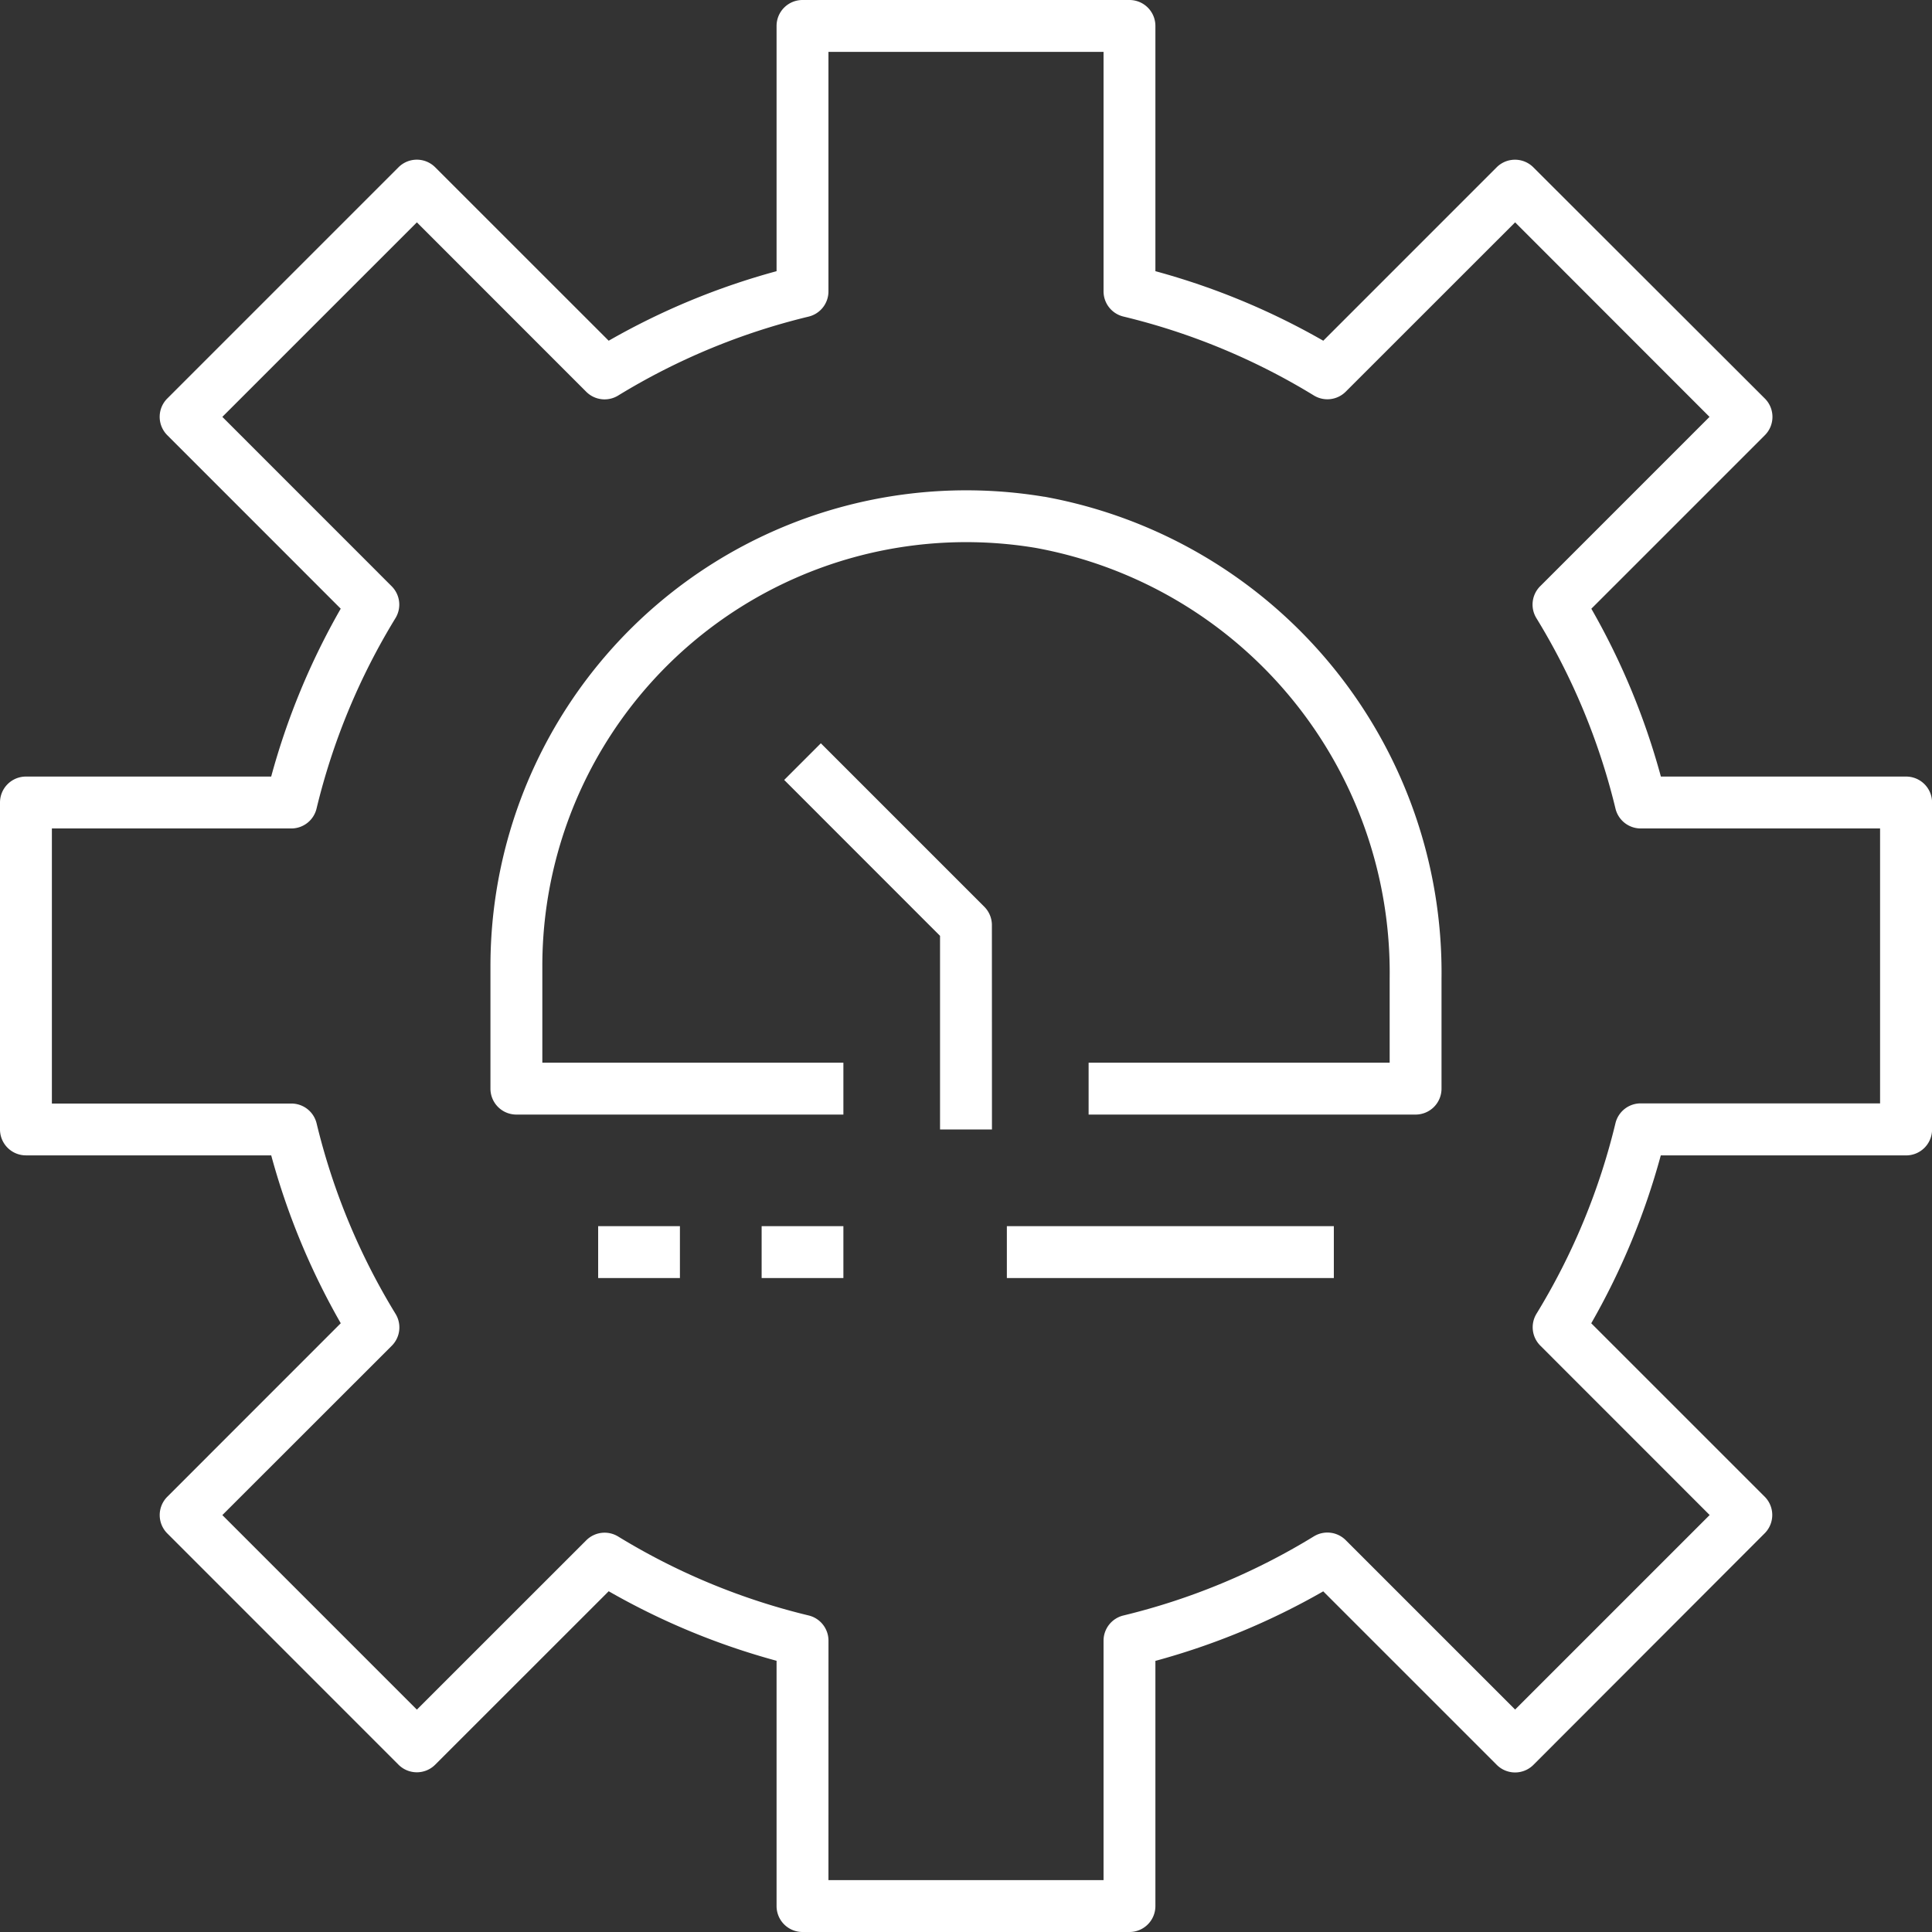
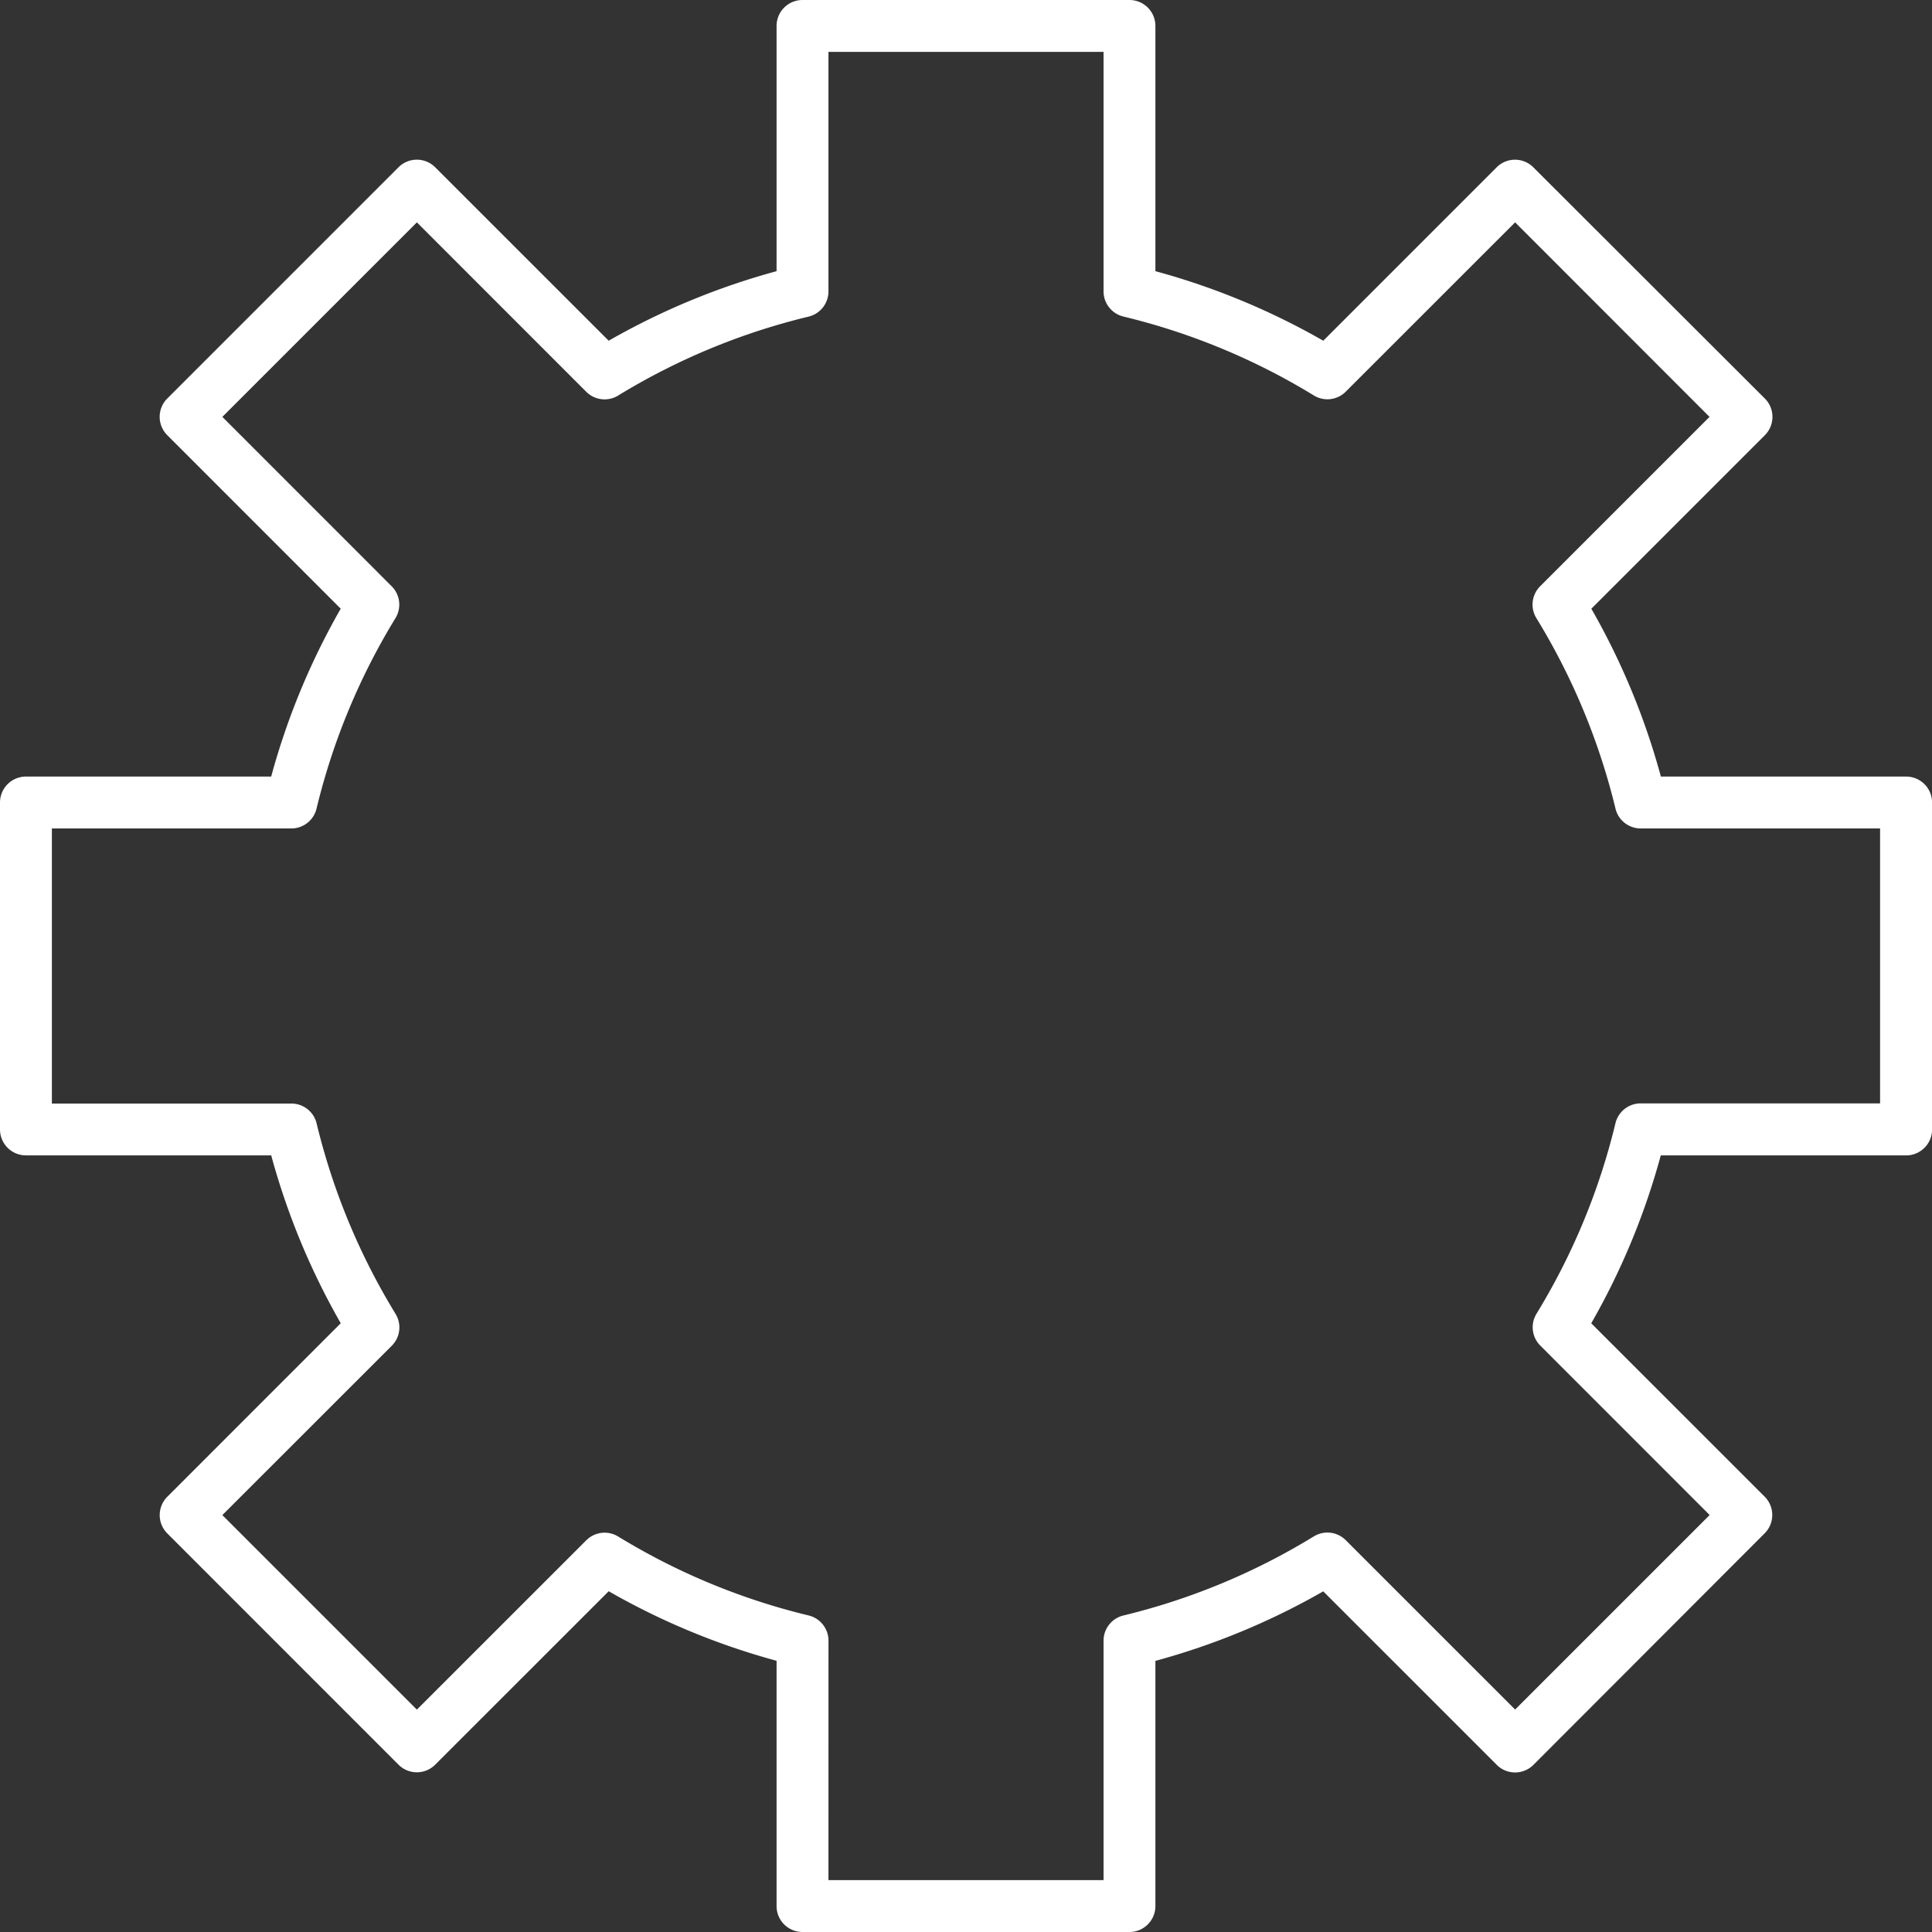
<svg xmlns="http://www.w3.org/2000/svg" id="_14-Meter" data-name="14-Meter" width="58.348" height="58.348" viewBox="0 0 58.348 58.348">
  <rect x="0" y="0" width="58.348" height="58.348" fill="#333333" stroke="none" />
  <path id="Path_913" data-name="Path 913" d="M34.111,58.348H24.236a.783.783,0,0,1-.783-.783V50.157a21.545,21.545,0,0,1-5.07-2.1l-5.24,5.238a.783.783,0,0,1-1.108,0L5.053,46.311a.783.783,0,0,1,0-1.108l5.238-5.24a21.545,21.545,0,0,1-2.1-5.07H.783A.783.783,0,0,1,0,34.111V24.236a.783.783,0,0,1,.783-.783H8.19a21.545,21.545,0,0,1,2.1-5.07l-5.238-5.24a.783.783,0,0,1,0-1.108l6.983-6.983a.783.783,0,0,1,1.108,0l5.24,5.238a21.545,21.545,0,0,1,5.07-2.1V.783A.783.783,0,0,1,24.236,0h9.875a.783.783,0,0,1,.783.783V8.19a21.545,21.545,0,0,1,5.07,2.1L45.2,5.053a.783.783,0,0,1,1.108,0L53.3,12.036a.783.783,0,0,1,0,1.108l-5.24,5.24a21.544,21.544,0,0,1,2.1,5.069h7.407a.783.783,0,0,1,.783.783v9.875a.783.783,0,0,1-.783.783H50.157a21.545,21.545,0,0,1-2.1,5.07L53.294,45.2a.783.783,0,0,1,0,1.108L46.311,53.3a.783.783,0,0,1-1.108,0l-5.24-5.24a21.544,21.544,0,0,1-5.069,2.1v7.407A.783.783,0,0,1,34.111,58.348ZM25.02,56.781h8.308V49.55a.783.783,0,0,1,.6-.761A19.991,19.991,0,0,0,39.679,46.4a.783.783,0,0,1,.963.114l5.116,5.116,5.875-5.875-5.115-5.117a.783.783,0,0,1-.114-.963,19.991,19.991,0,0,0,2.384-5.752.783.783,0,0,1,.761-.6h7.231V25.02H49.55a.783.783,0,0,1-.761-.6A19.991,19.991,0,0,0,46.4,18.668a.783.783,0,0,1,.114-.963l5.115-5.115L45.758,6.715l-5.116,5.114a.783.783,0,0,1-.963.114A19.991,19.991,0,0,0,33.928,9.56a.783.783,0,0,1-.6-.762V1.567H25.02V8.8a.783.783,0,0,1-.6.762,19.991,19.991,0,0,0-5.752,2.384.783.783,0,0,1-.963-.114L12.59,6.715,6.715,12.59l5.114,5.116a.783.783,0,0,1,.114.963A19.99,19.99,0,0,0,9.56,24.42a.783.783,0,0,1-.762.6H1.567v8.308H8.8a.783.783,0,0,1,.762.6,19.991,19.991,0,0,0,2.384,5.752.783.783,0,0,1-.114.963L6.715,45.757l5.875,5.875,5.116-5.114a.783.783,0,0,1,.963-.114,19.991,19.991,0,0,0,5.752,2.384.783.783,0,0,1,.6.761Z" fill="#fff" />
-   <path id="Path_914" data-name="Path 914" d="M39.939,30.849H30.065V29.282h9.092V26.743s0-.007,0-.01a13.042,13.042,0,0,0-10.7-13A12.8,12.8,0,0,0,13.567,26.362v2.92h9.092v1.567H12.783A.783.783,0,0,1,12,30.065v-3.7A14.37,14.37,0,0,1,28.717,12.189l.012,0A14.608,14.608,0,0,1,40.723,26.748v3.317A.783.783,0,0,1,39.939,30.849Z" transform="translate(2.812 2.812)" fill="#fff" />
-   <path id="Path_915" data-name="Path 915" d="M25.568,29.956H24V24.109L19.293,19.4,20.4,18.293l4.937,4.937a.783.783,0,0,1,.229.554Z" transform="translate(4.39 4.155)" fill="#fff" />
-   <path id="Path_916" data-name="Path 916" d="M17.469,31.567H15V30h2.469Z" transform="translate(3.065 7.031)" fill="#fff" />
-   <path id="Path_917" data-name="Path 917" d="M21.469,31.567H19V30h2.469Z" transform="translate(4.002 7.031)" fill="#fff" />
-   <path id="Path_918" data-name="Path 918" d="M34.875,31.567H25V30h9.875Z" transform="translate(5.408 7.031)" fill="#fff" />
</svg>